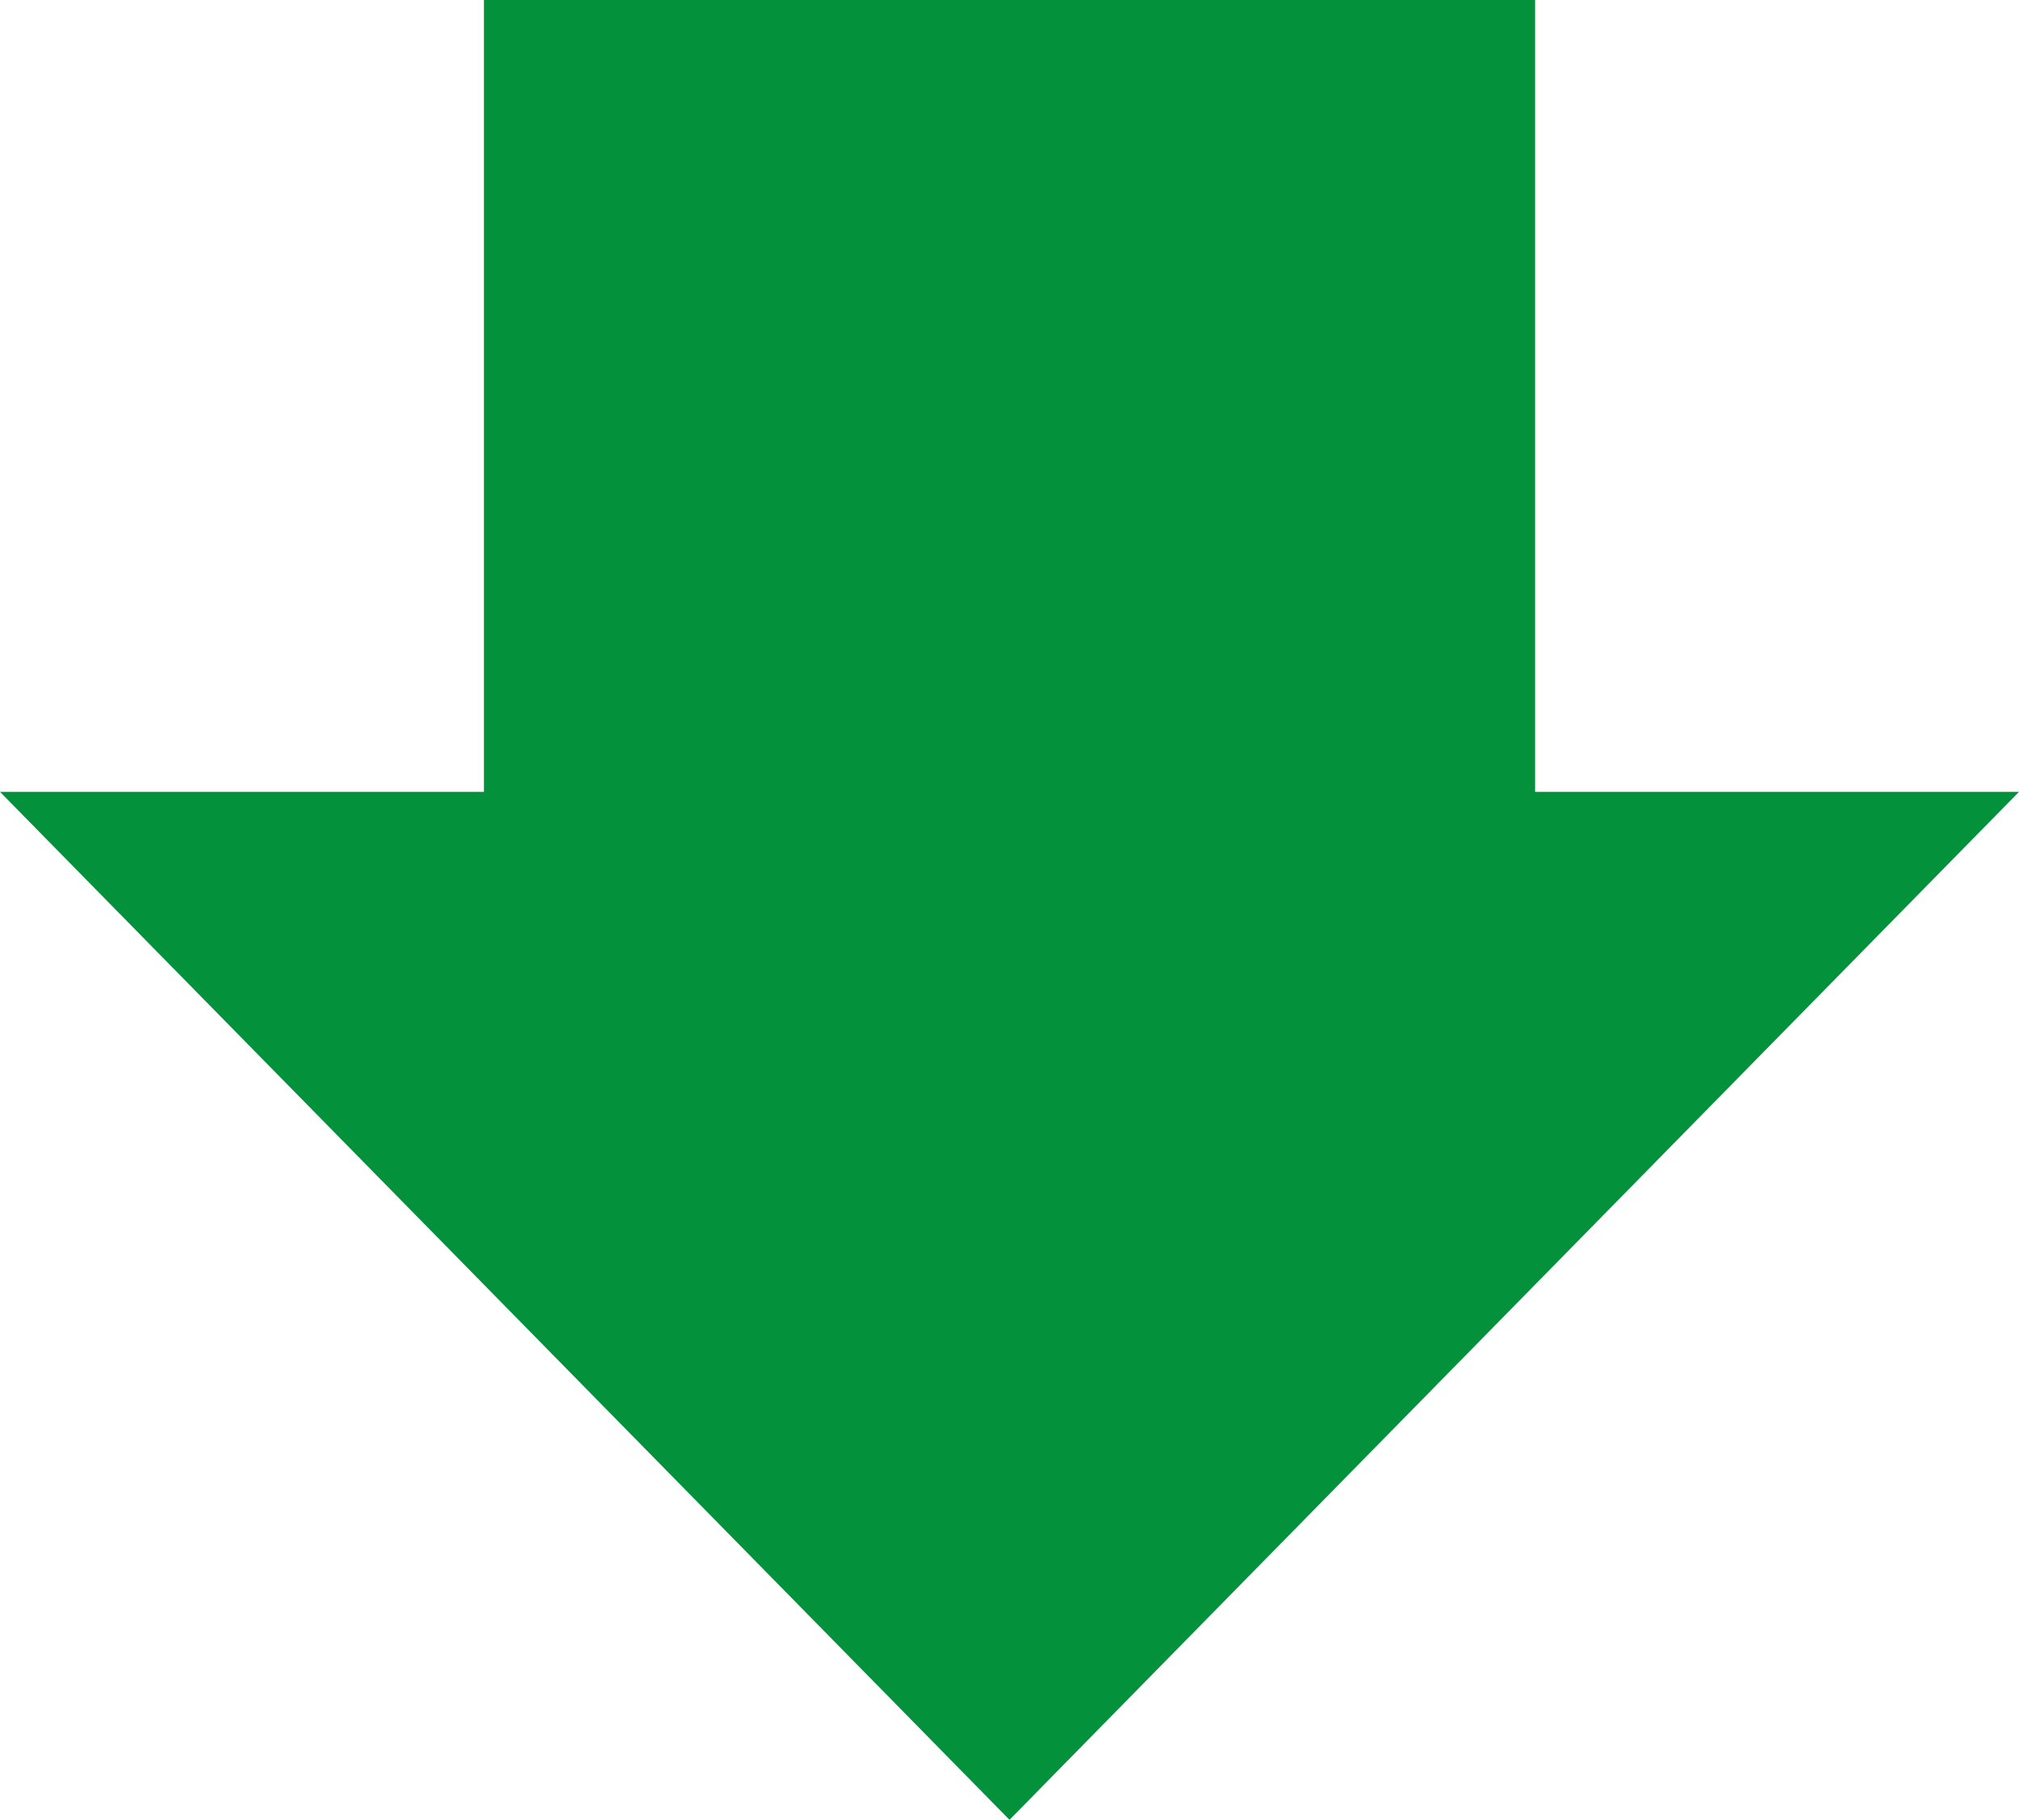
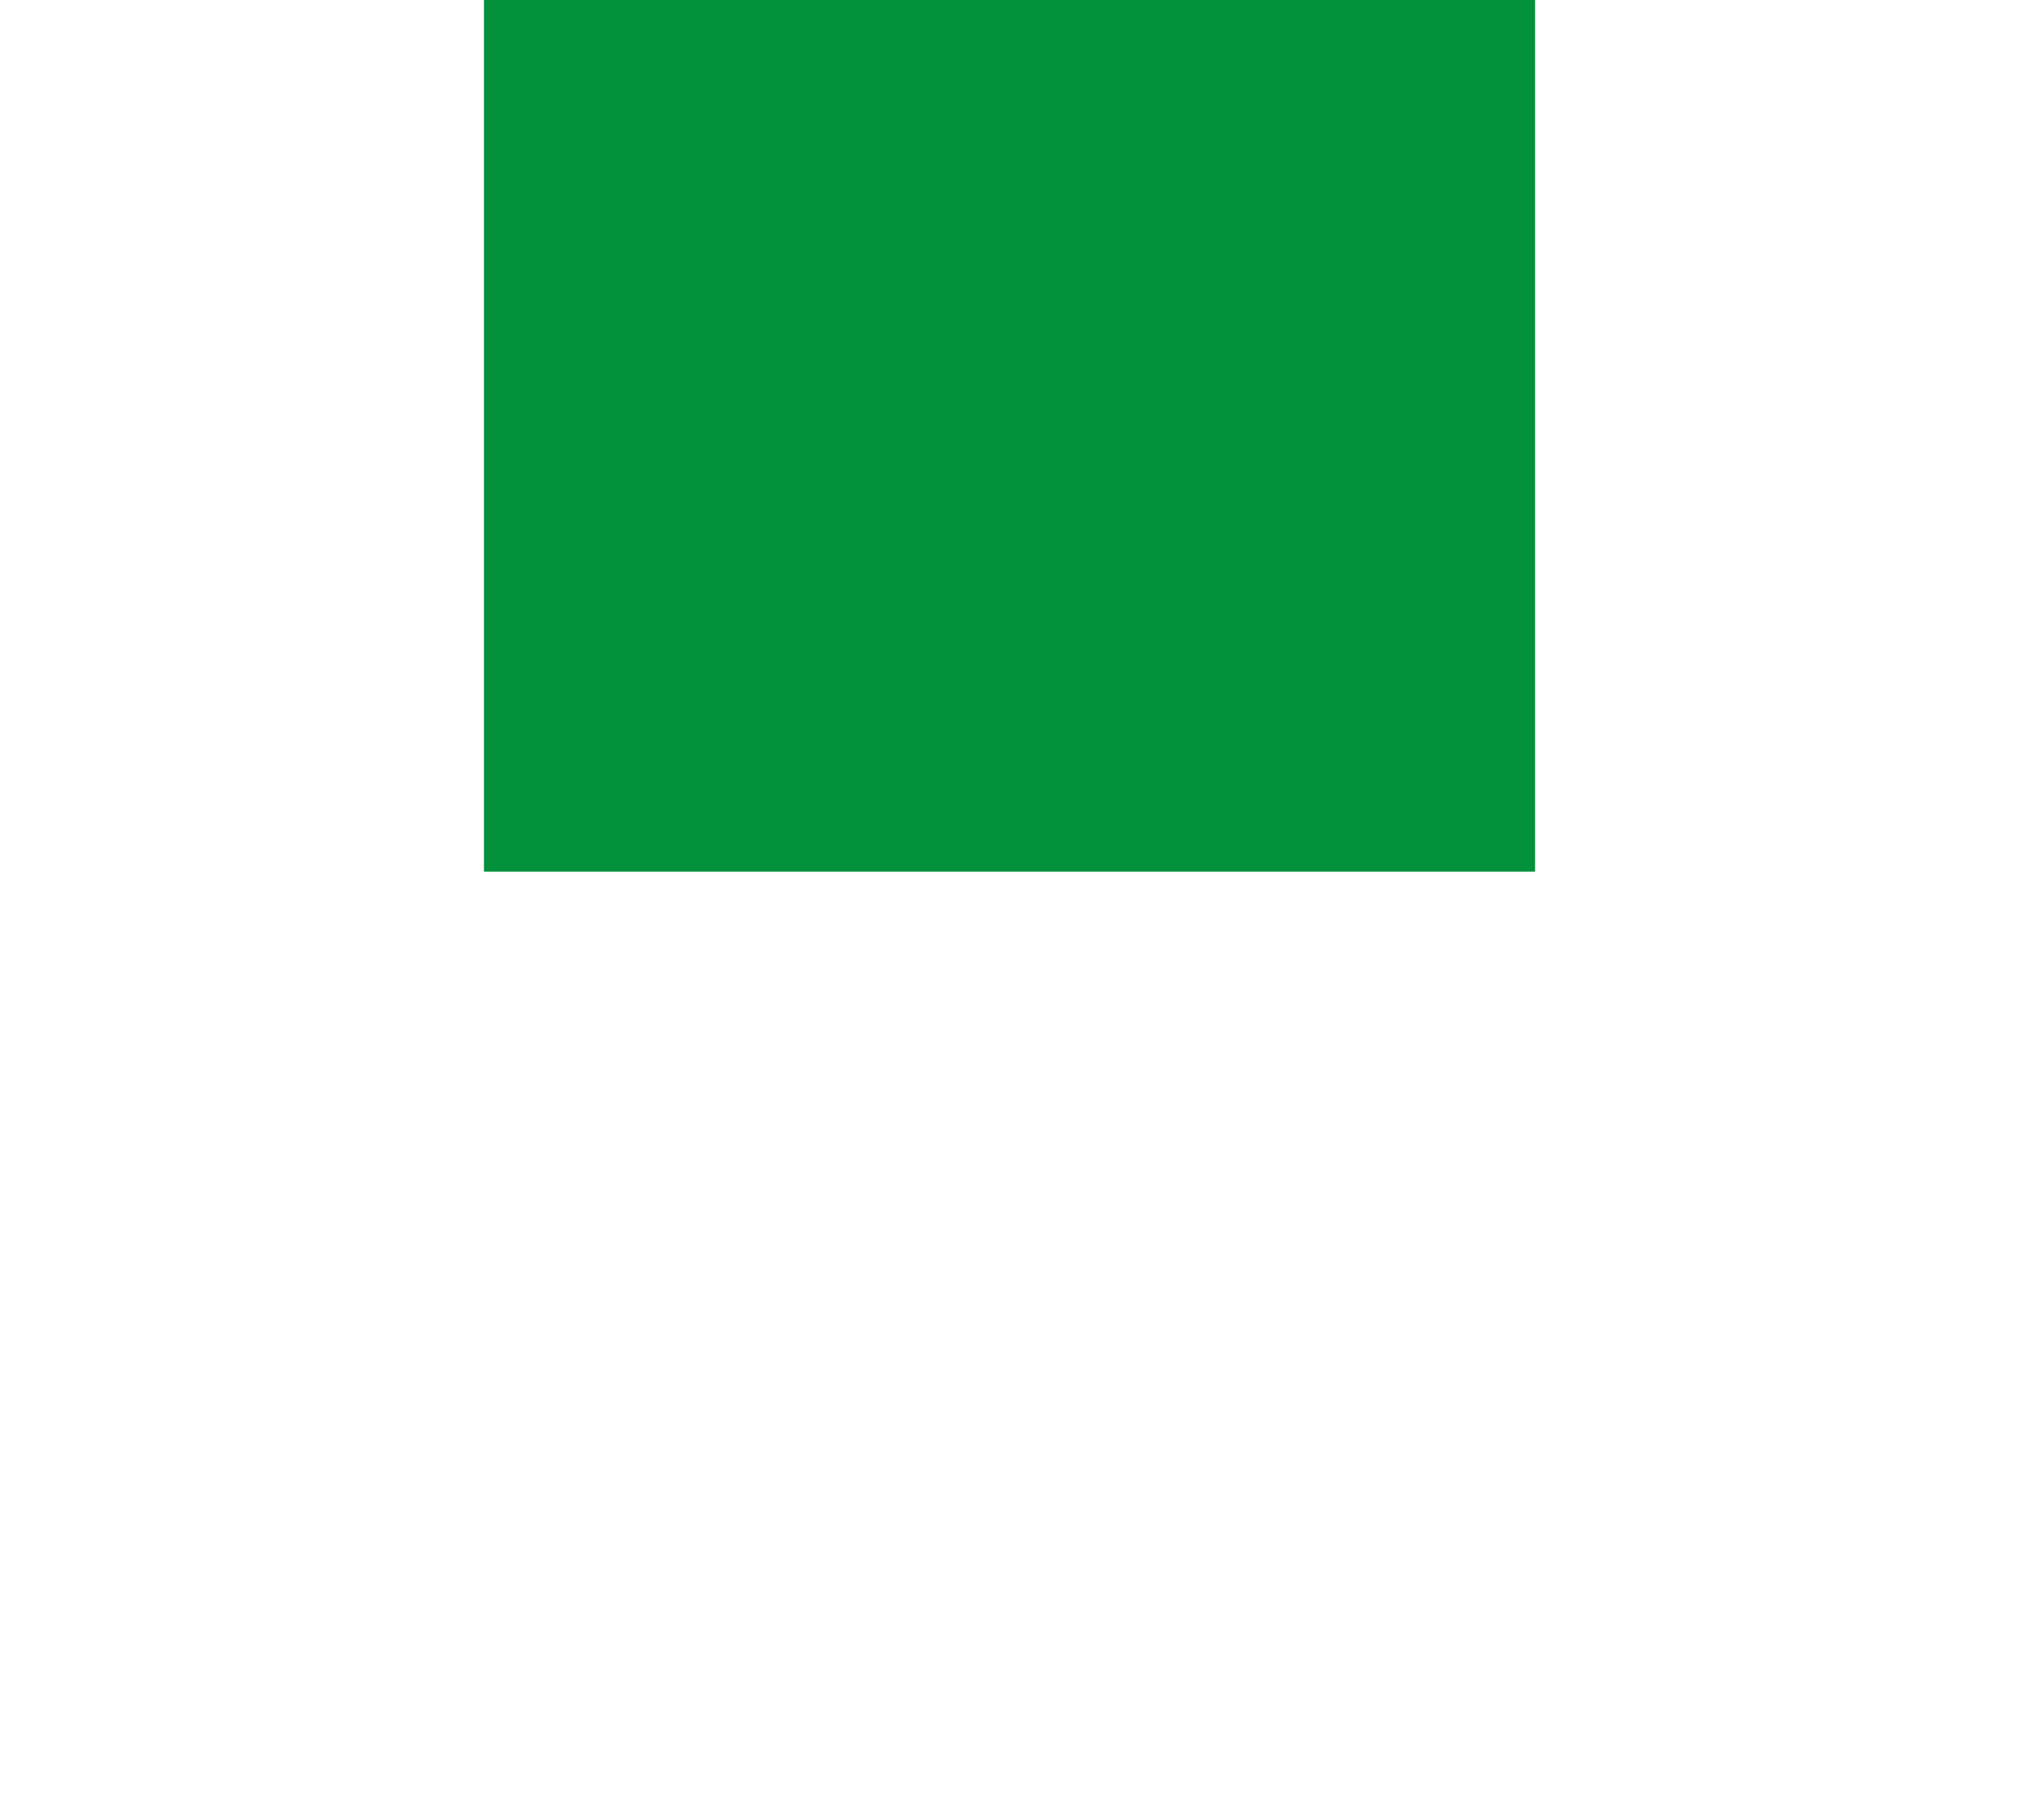
<svg xmlns="http://www.w3.org/2000/svg" id="_レイヤー_2" viewBox="0 0 66 59.5">
  <defs>
    <style>.cls-1{fill:#03913b;}</style>
  </defs>
  <g id="_本体">
    <rect class="cls-1" x="15.82" width="34.36" height="28.5" />
-     <polygon class="cls-1" points="66 25.89 33 59.5 0 25.89 66 25.89" />
  </g>
</svg>